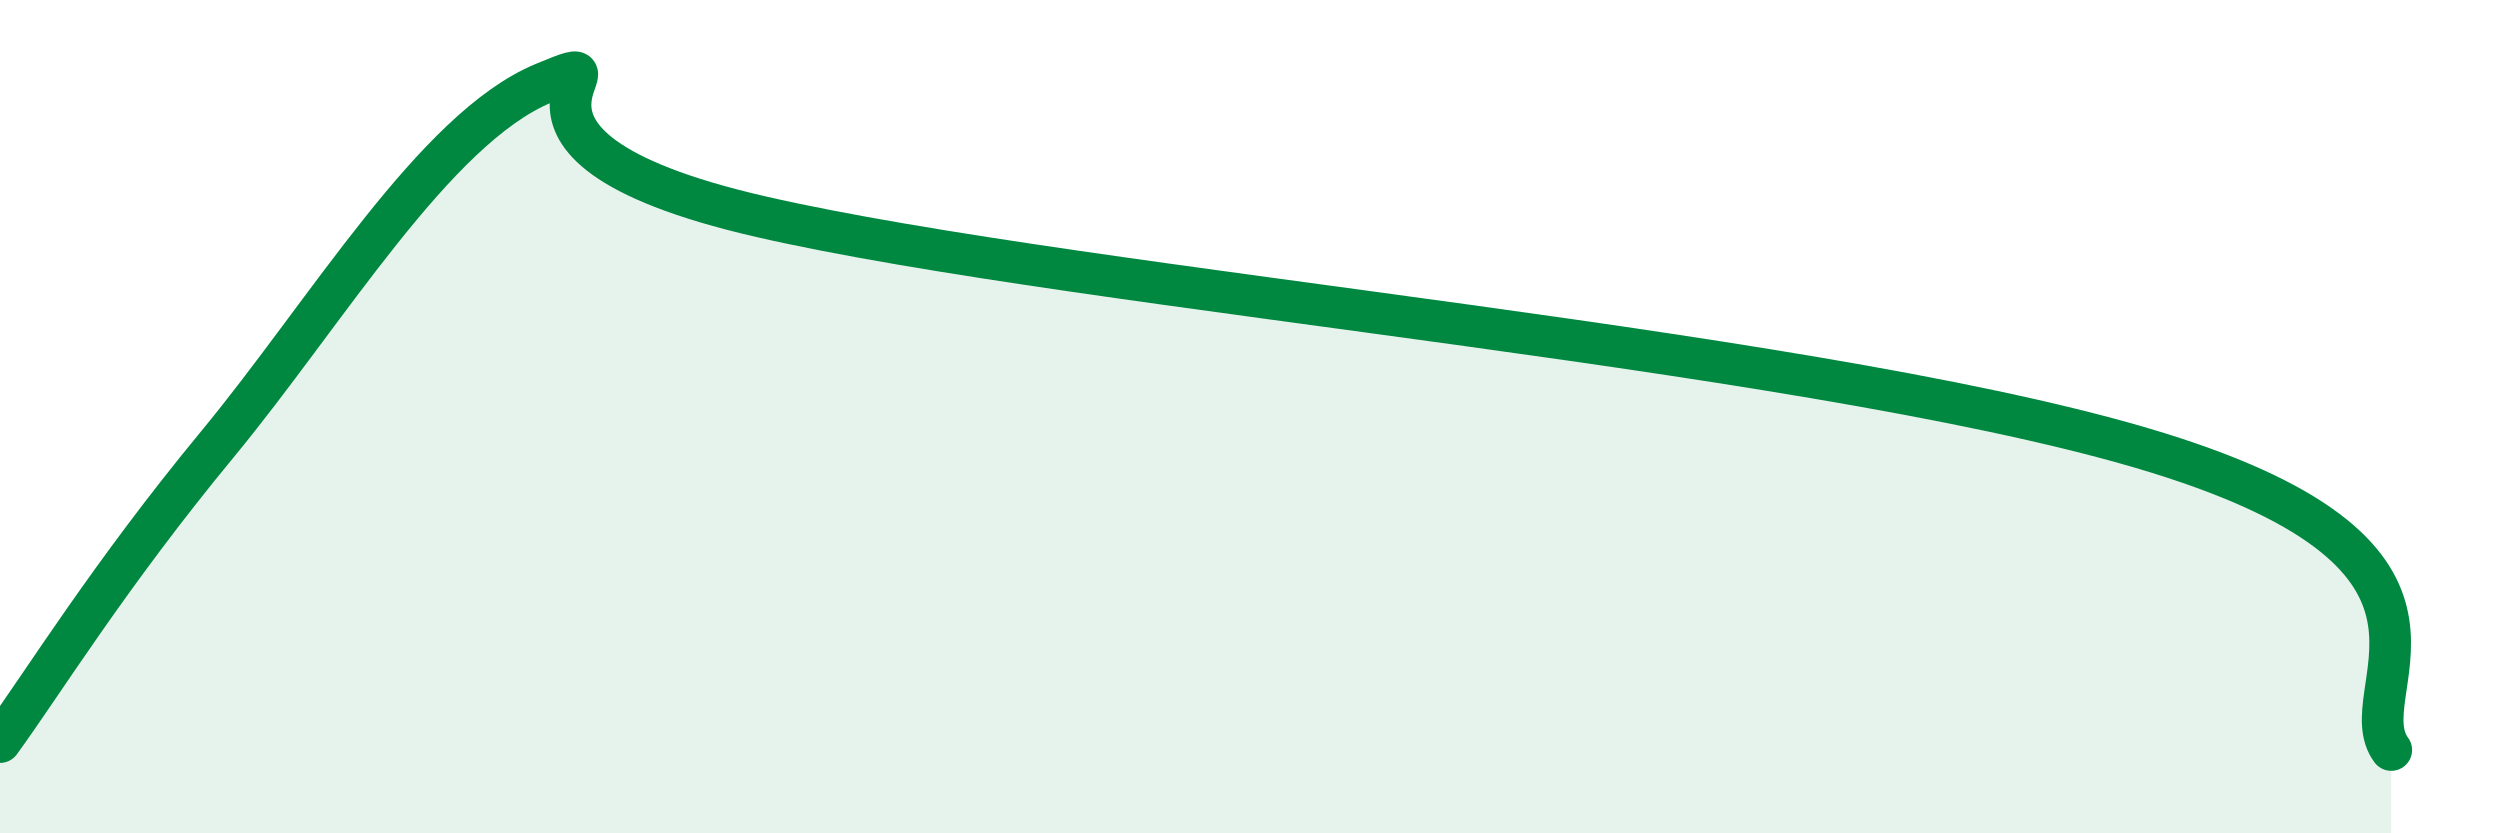
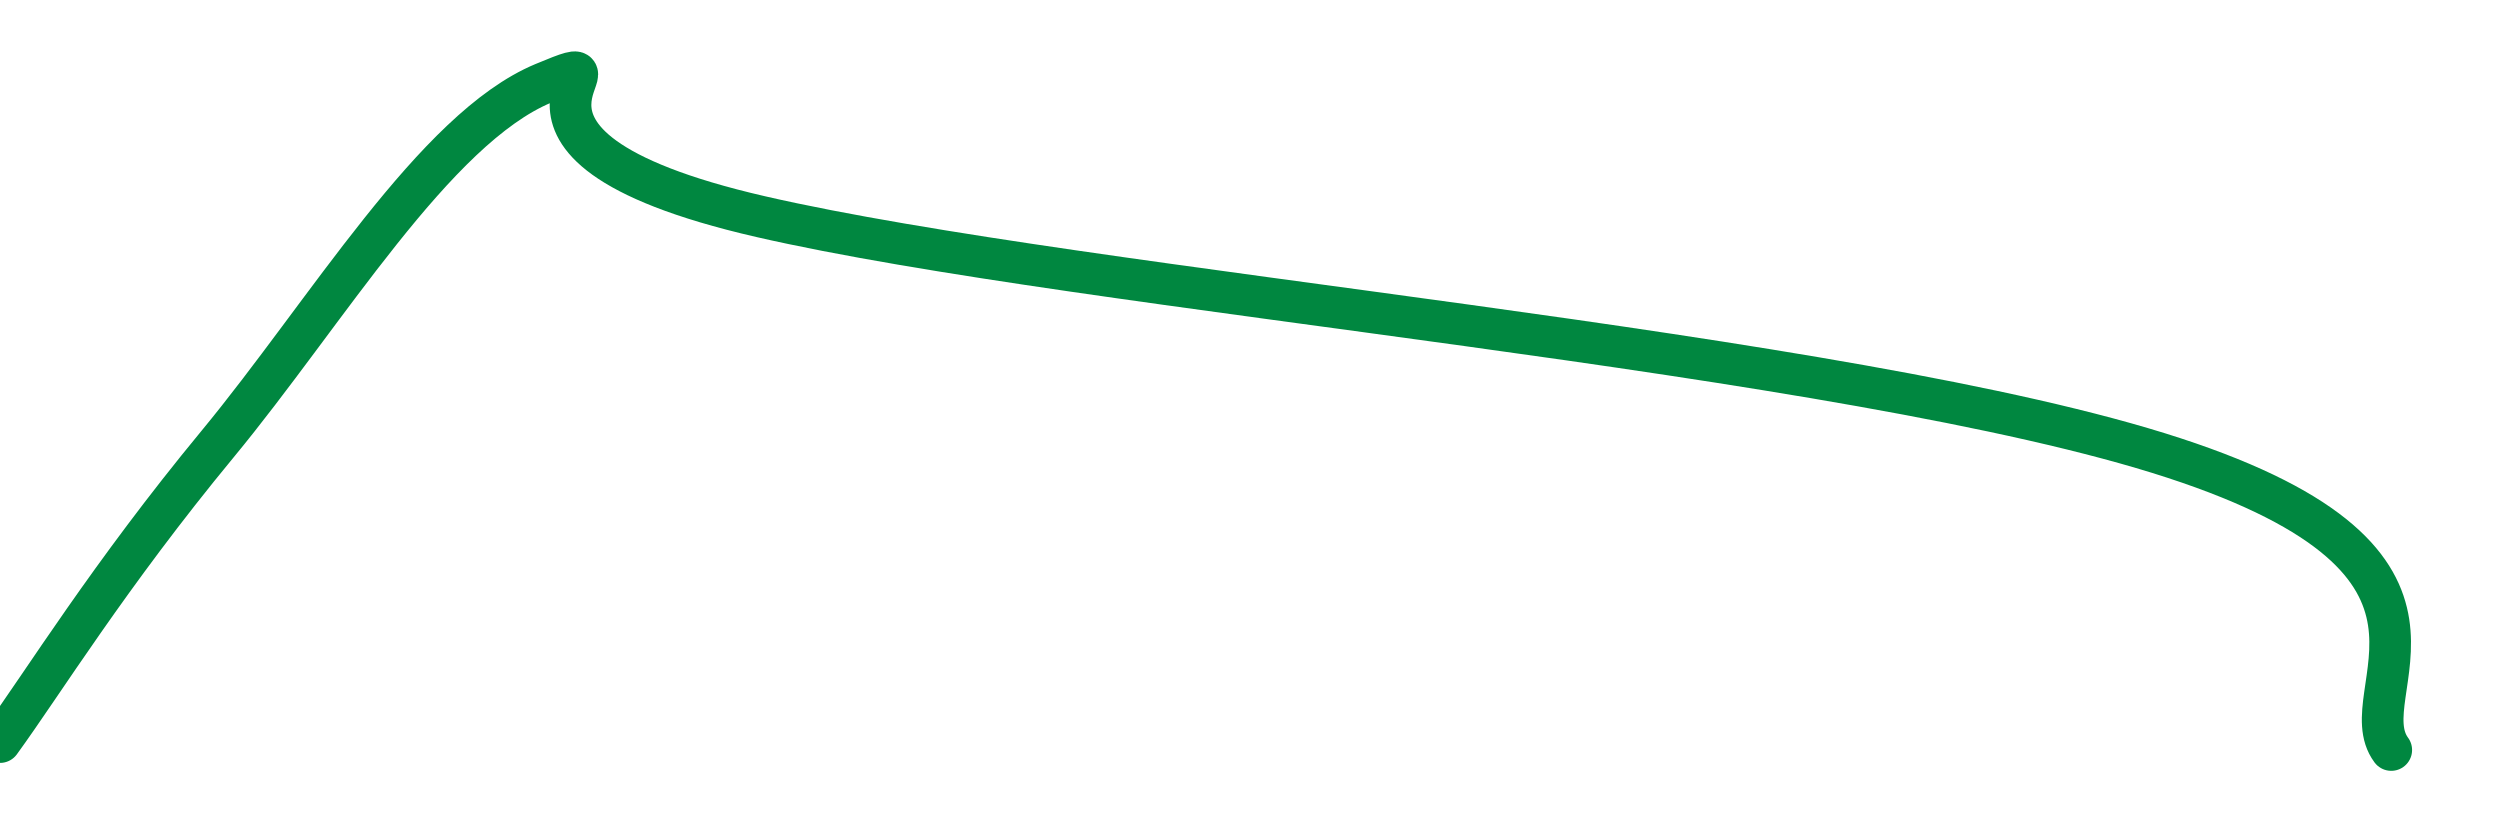
<svg xmlns="http://www.w3.org/2000/svg" width="60" height="20" viewBox="0 0 60 20">
-   <path d="M 0,17.81 C 1.04,16.38 2.61,13.82 5.22,10.66 C 7.83,7.5 10.43,3.09 13.04,2 C 15.65,0.91 10.43,3.4 18.26,5.2 C 26.09,7 44.34,8.43 52.17,10.99 C 60,13.55 56.35,16.6 57.39,18L57.39 20L0 20Z" fill="#008740" opacity="0.1" stroke-linecap="round" stroke-linejoin="round" />
  <path d="M 0,17.81 C 1.04,16.38 2.61,13.82 5.22,10.66 C 7.83,7.5 10.43,3.09 13.04,2 C 15.65,0.91 10.43,3.4 18.26,5.2 C 26.09,7 44.34,8.43 52.17,10.99 C 60,13.55 56.35,16.6 57.39,18" stroke="#008740" stroke-width="1" fill="none" stroke-linecap="round" stroke-linejoin="round" />
</svg>